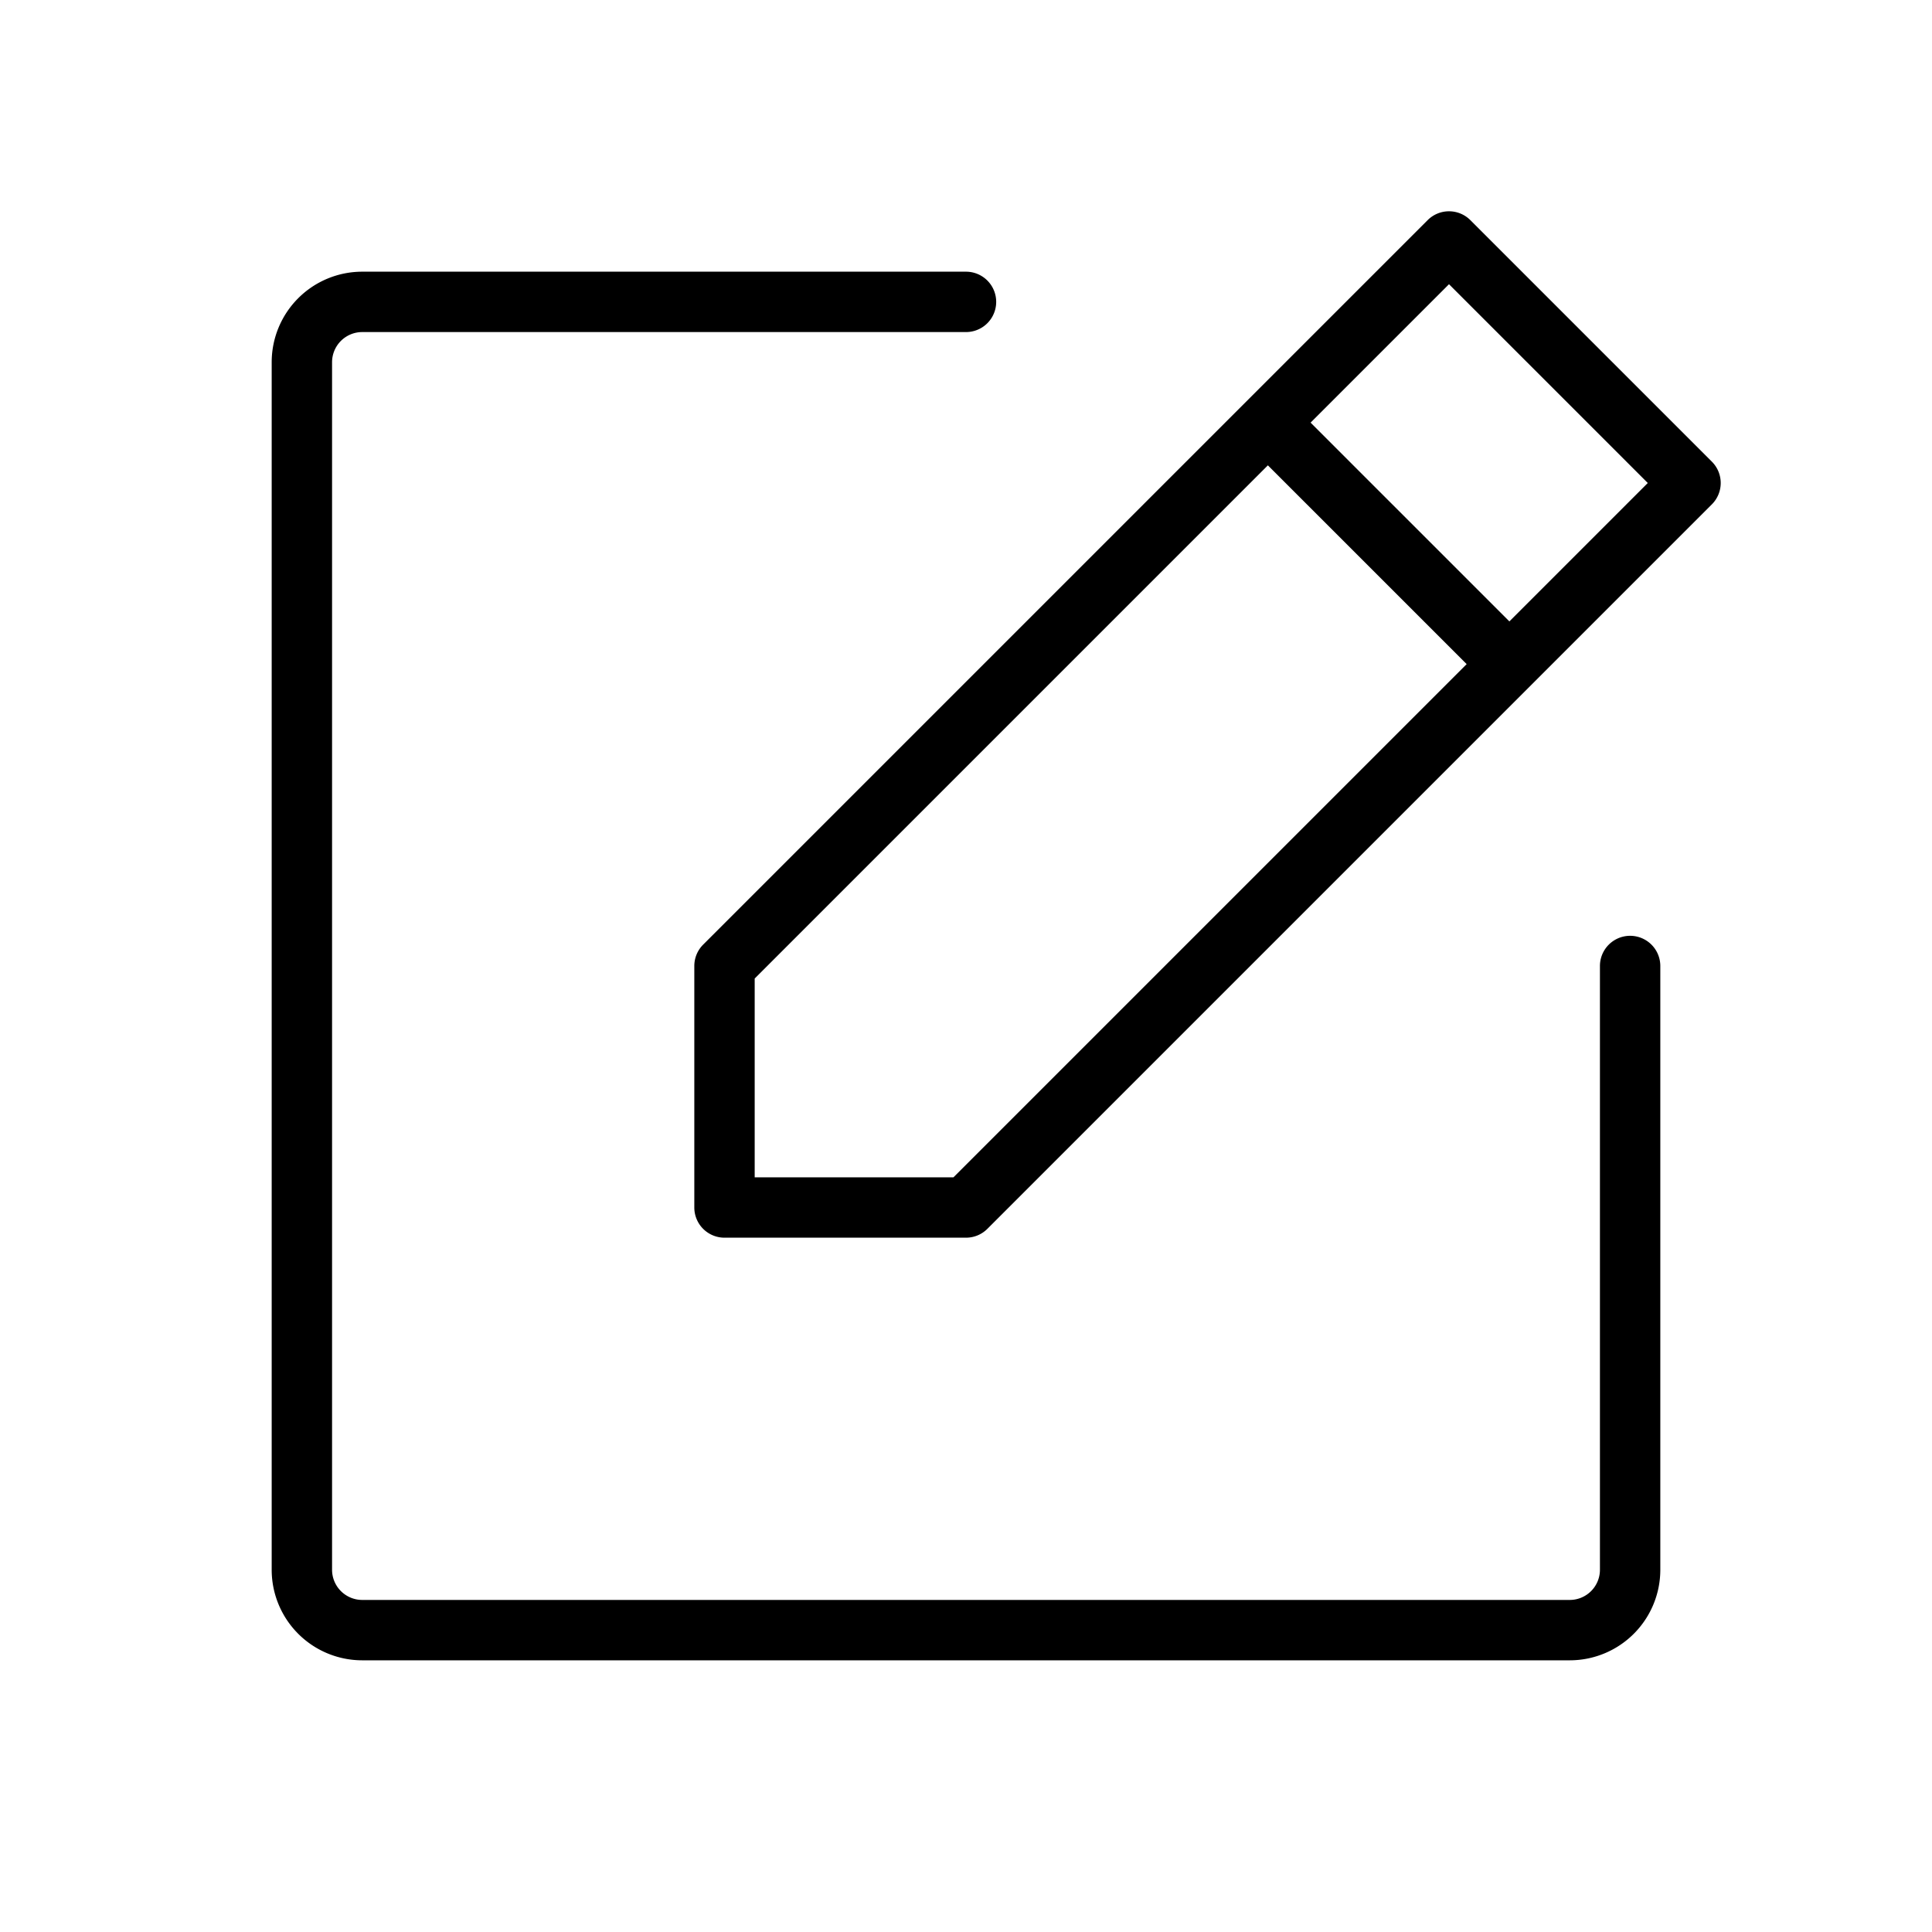
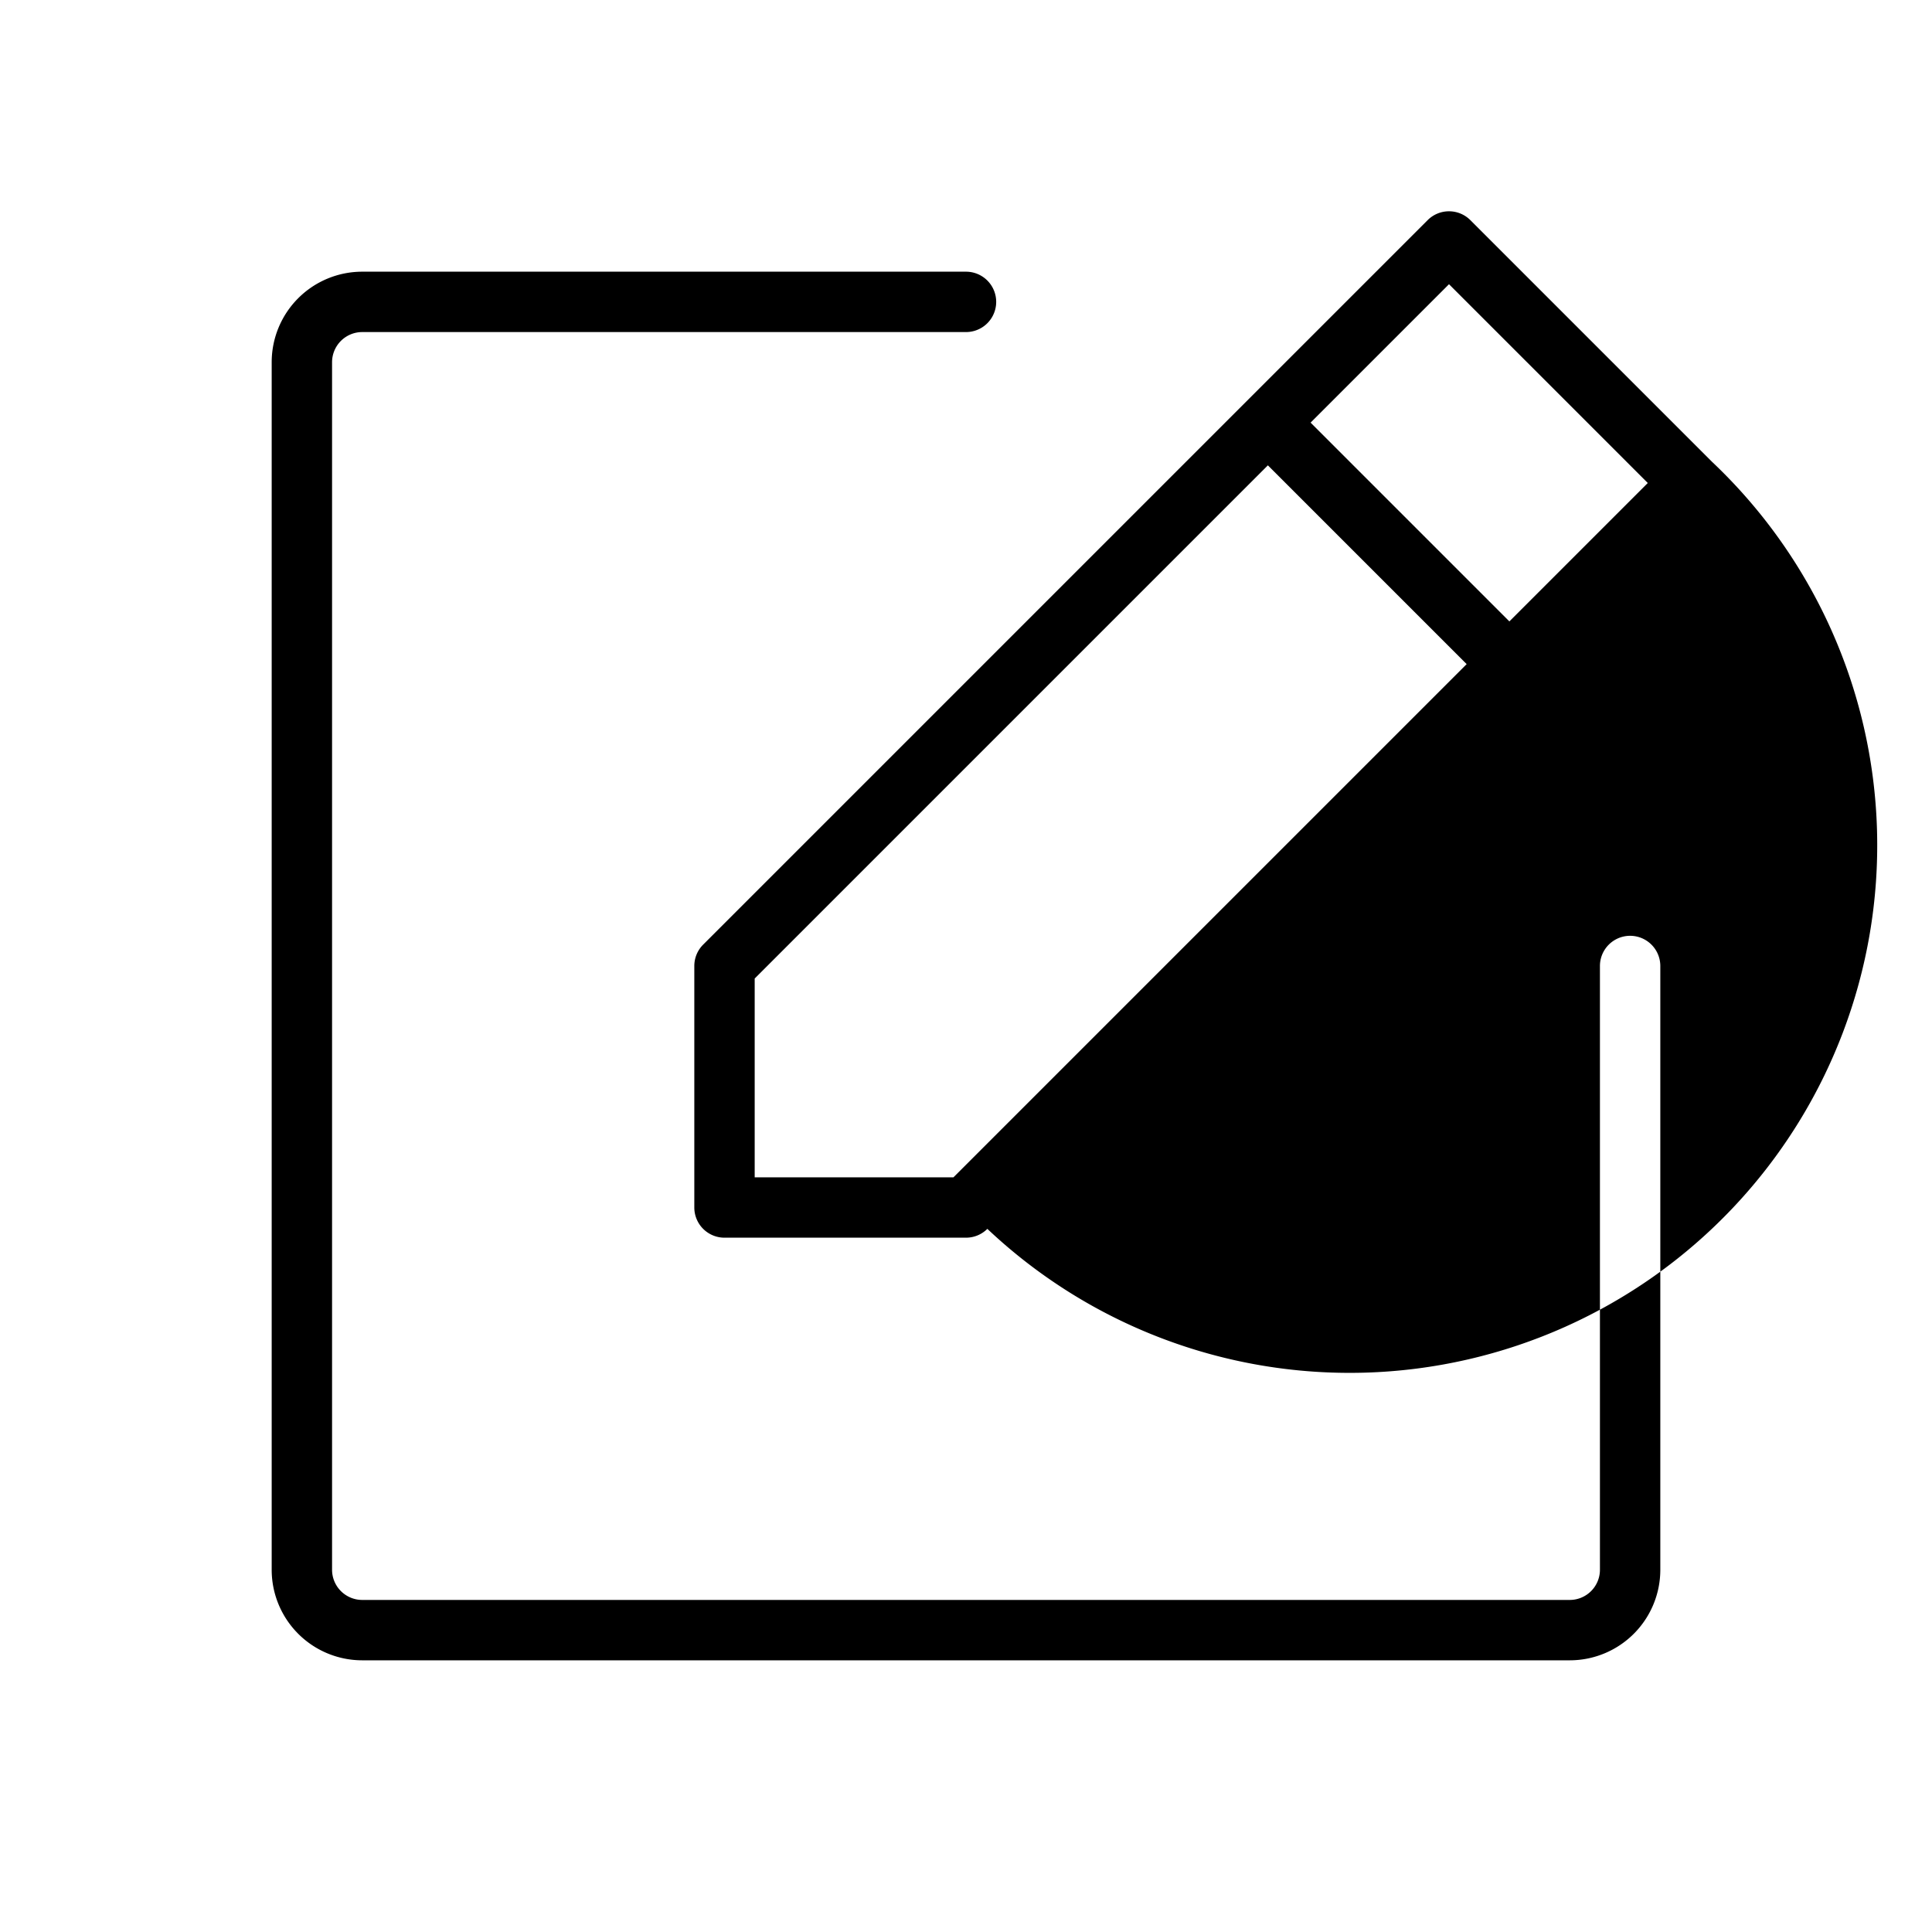
<svg xmlns="http://www.w3.org/2000/svg" stroke="currentColor" fill="currentColor" stroke-width="0" viewBox="0 0 256 256" height="1em" width="1em">
-   <path d="M226.83,61.17l-32-32a4,4,0,0,0-5.66,0l-96,96A4,4,0,0,0,92,128v32a4,4,0,0,0,4,4h32a4,4,0,0,0,2.83-1.17l96-96A4,4,0,0,0,226.83,61.17ZM126.34,156H100V129.66l68-68L194.34,88ZM200,82.34,173.66,56,192,37.66,218.34,64ZM220,128v80a12,12,0,0,1-12,12H48a12,12,0,0,1-12-12V48A12,12,0,0,1,48,36h80a4,4,0,0,1,0,8H48a4,4,0,0,0-4,4V208a4,4,0,0,0,4,4H208a4,4,0,0,0,4-4V128a4,4,0,0,1,8,0Z" />
+   <path d="M226.83,61.17l-32-32a4,4,0,0,0-5.66,0l-96,96A4,4,0,0,0,92,128v32a4,4,0,0,0,4,4h32a4,4,0,0,0,2.83-1.17A4,4,0,0,0,226.83,61.17ZM126.34,156H100V129.66l68-68L194.34,88ZM200,82.34,173.66,56,192,37.66,218.34,64ZM220,128v80a12,12,0,0,1-12,12H48a12,12,0,0,1-12-12V48A12,12,0,0,1,48,36h80a4,4,0,0,1,0,8H48a4,4,0,0,0-4,4V208a4,4,0,0,0,4,4H208a4,4,0,0,0,4-4V128a4,4,0,0,1,8,0Z" />
</svg>